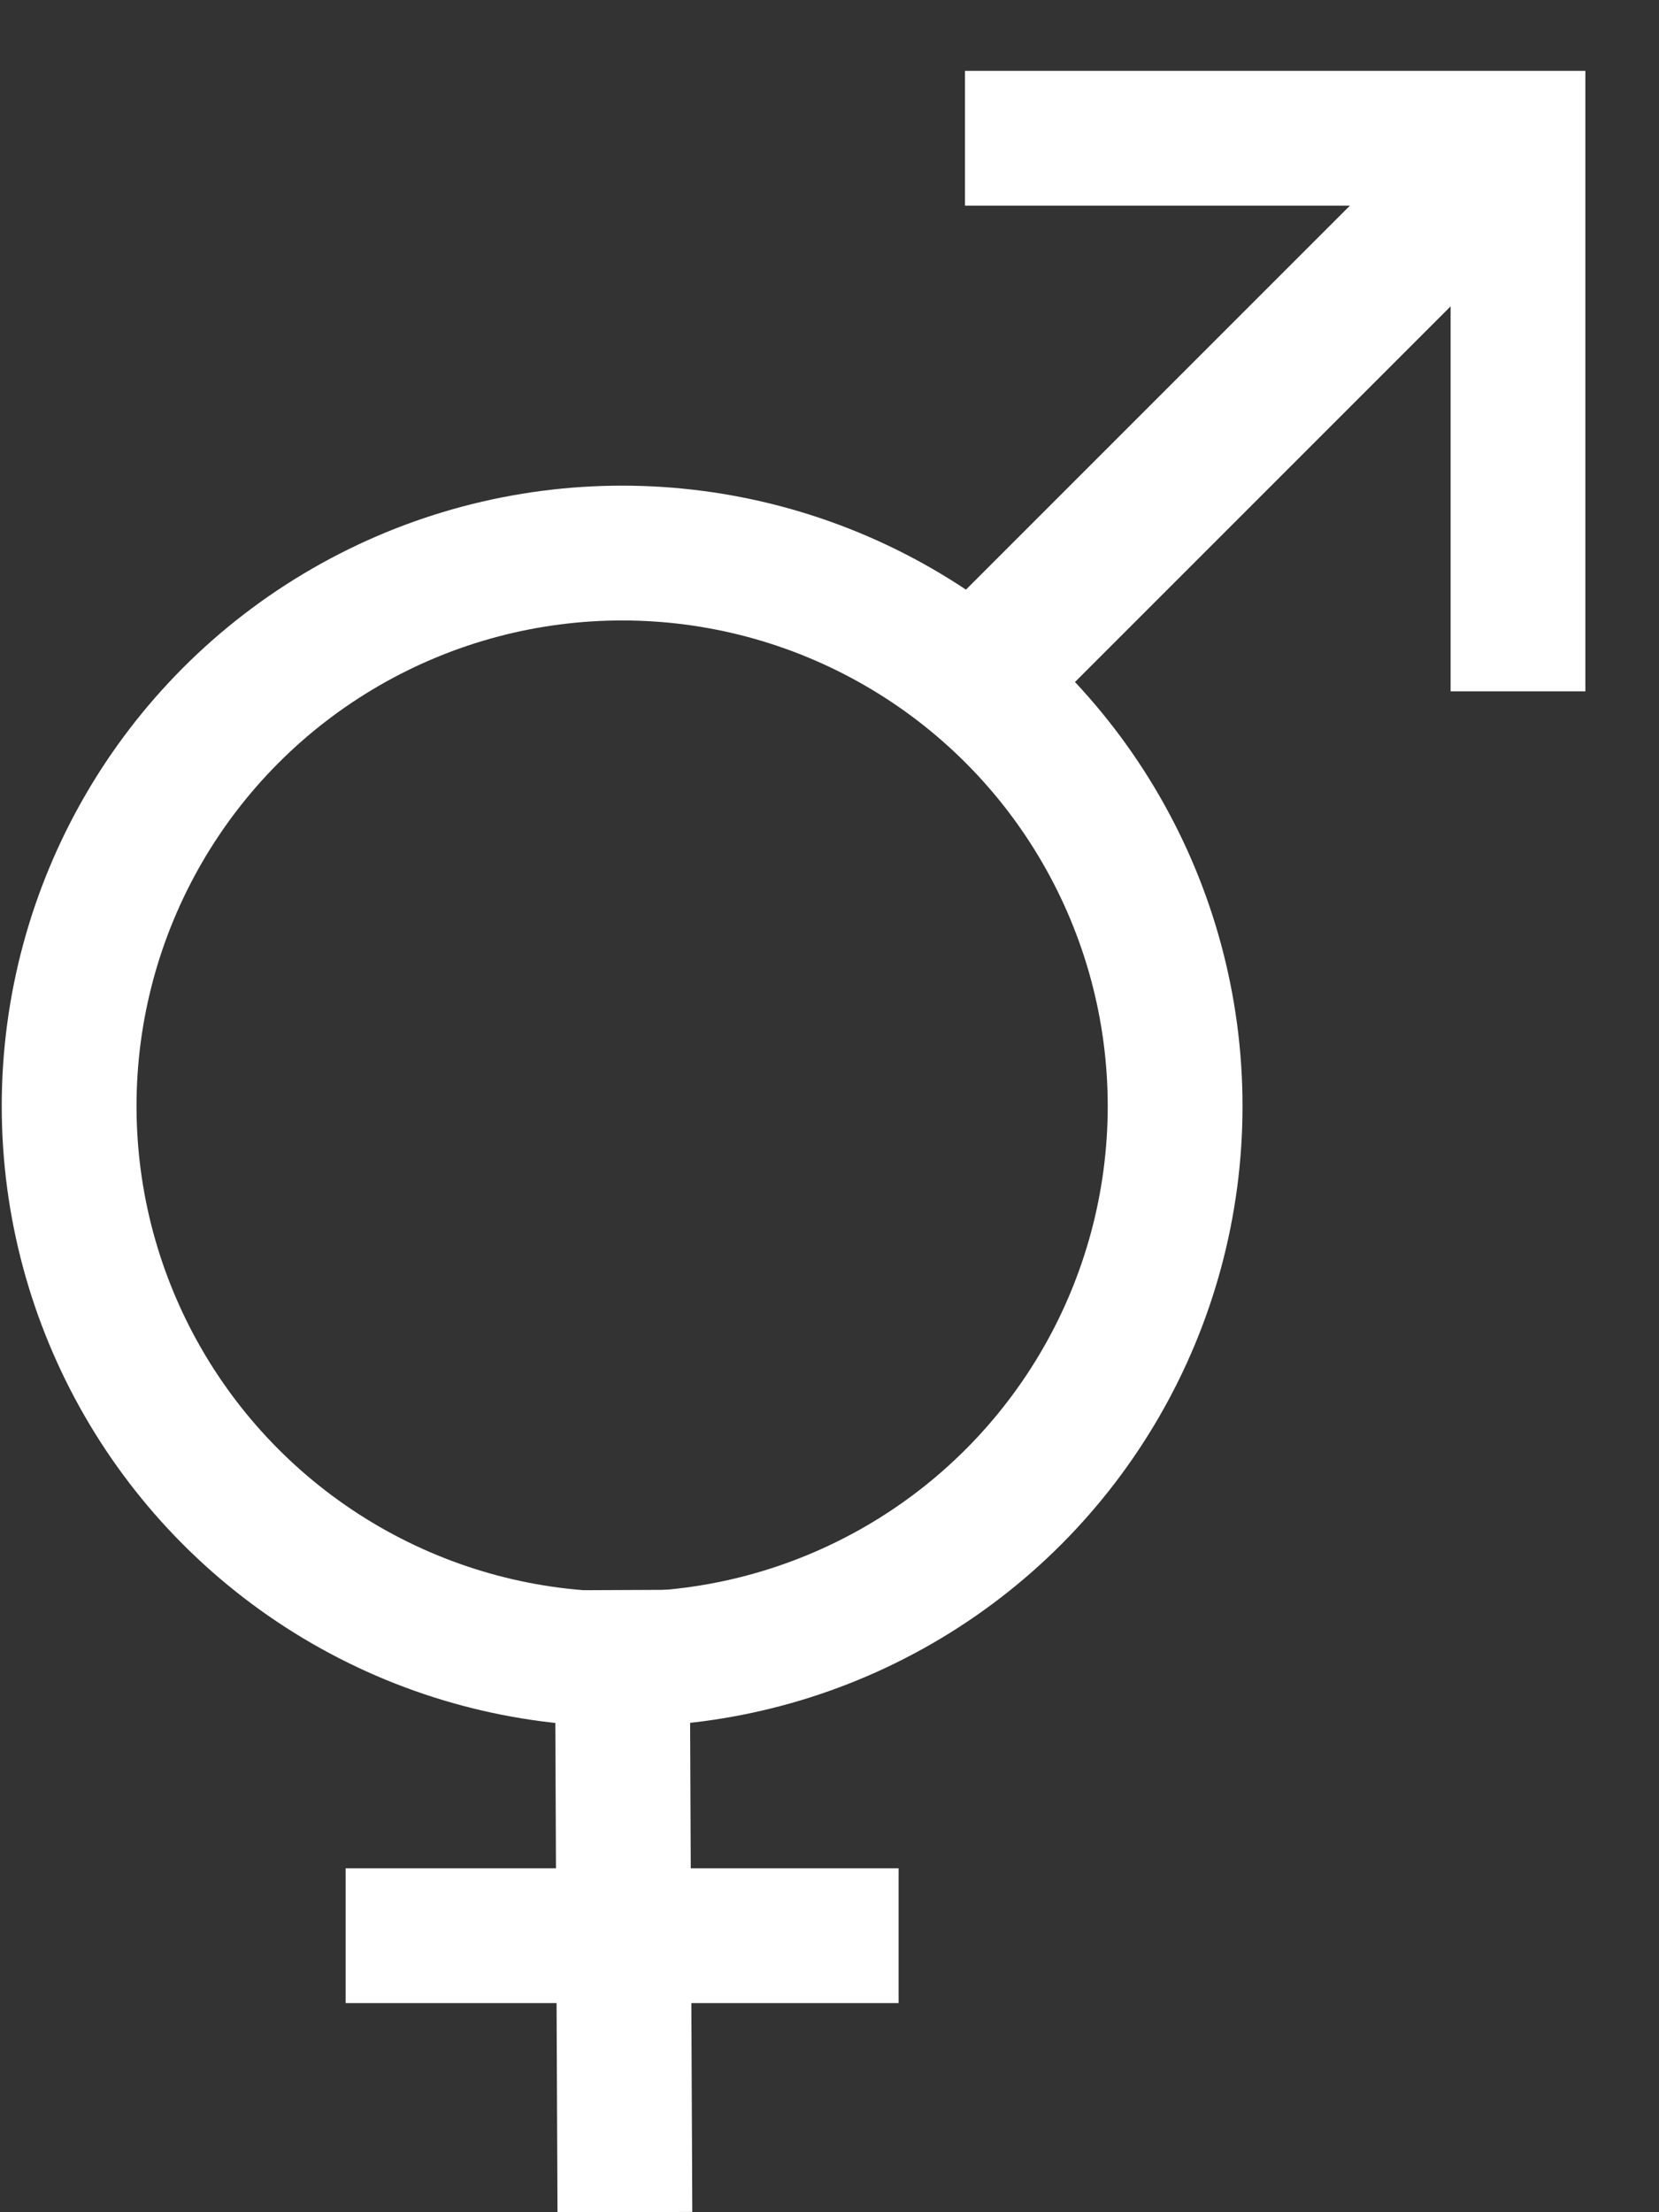
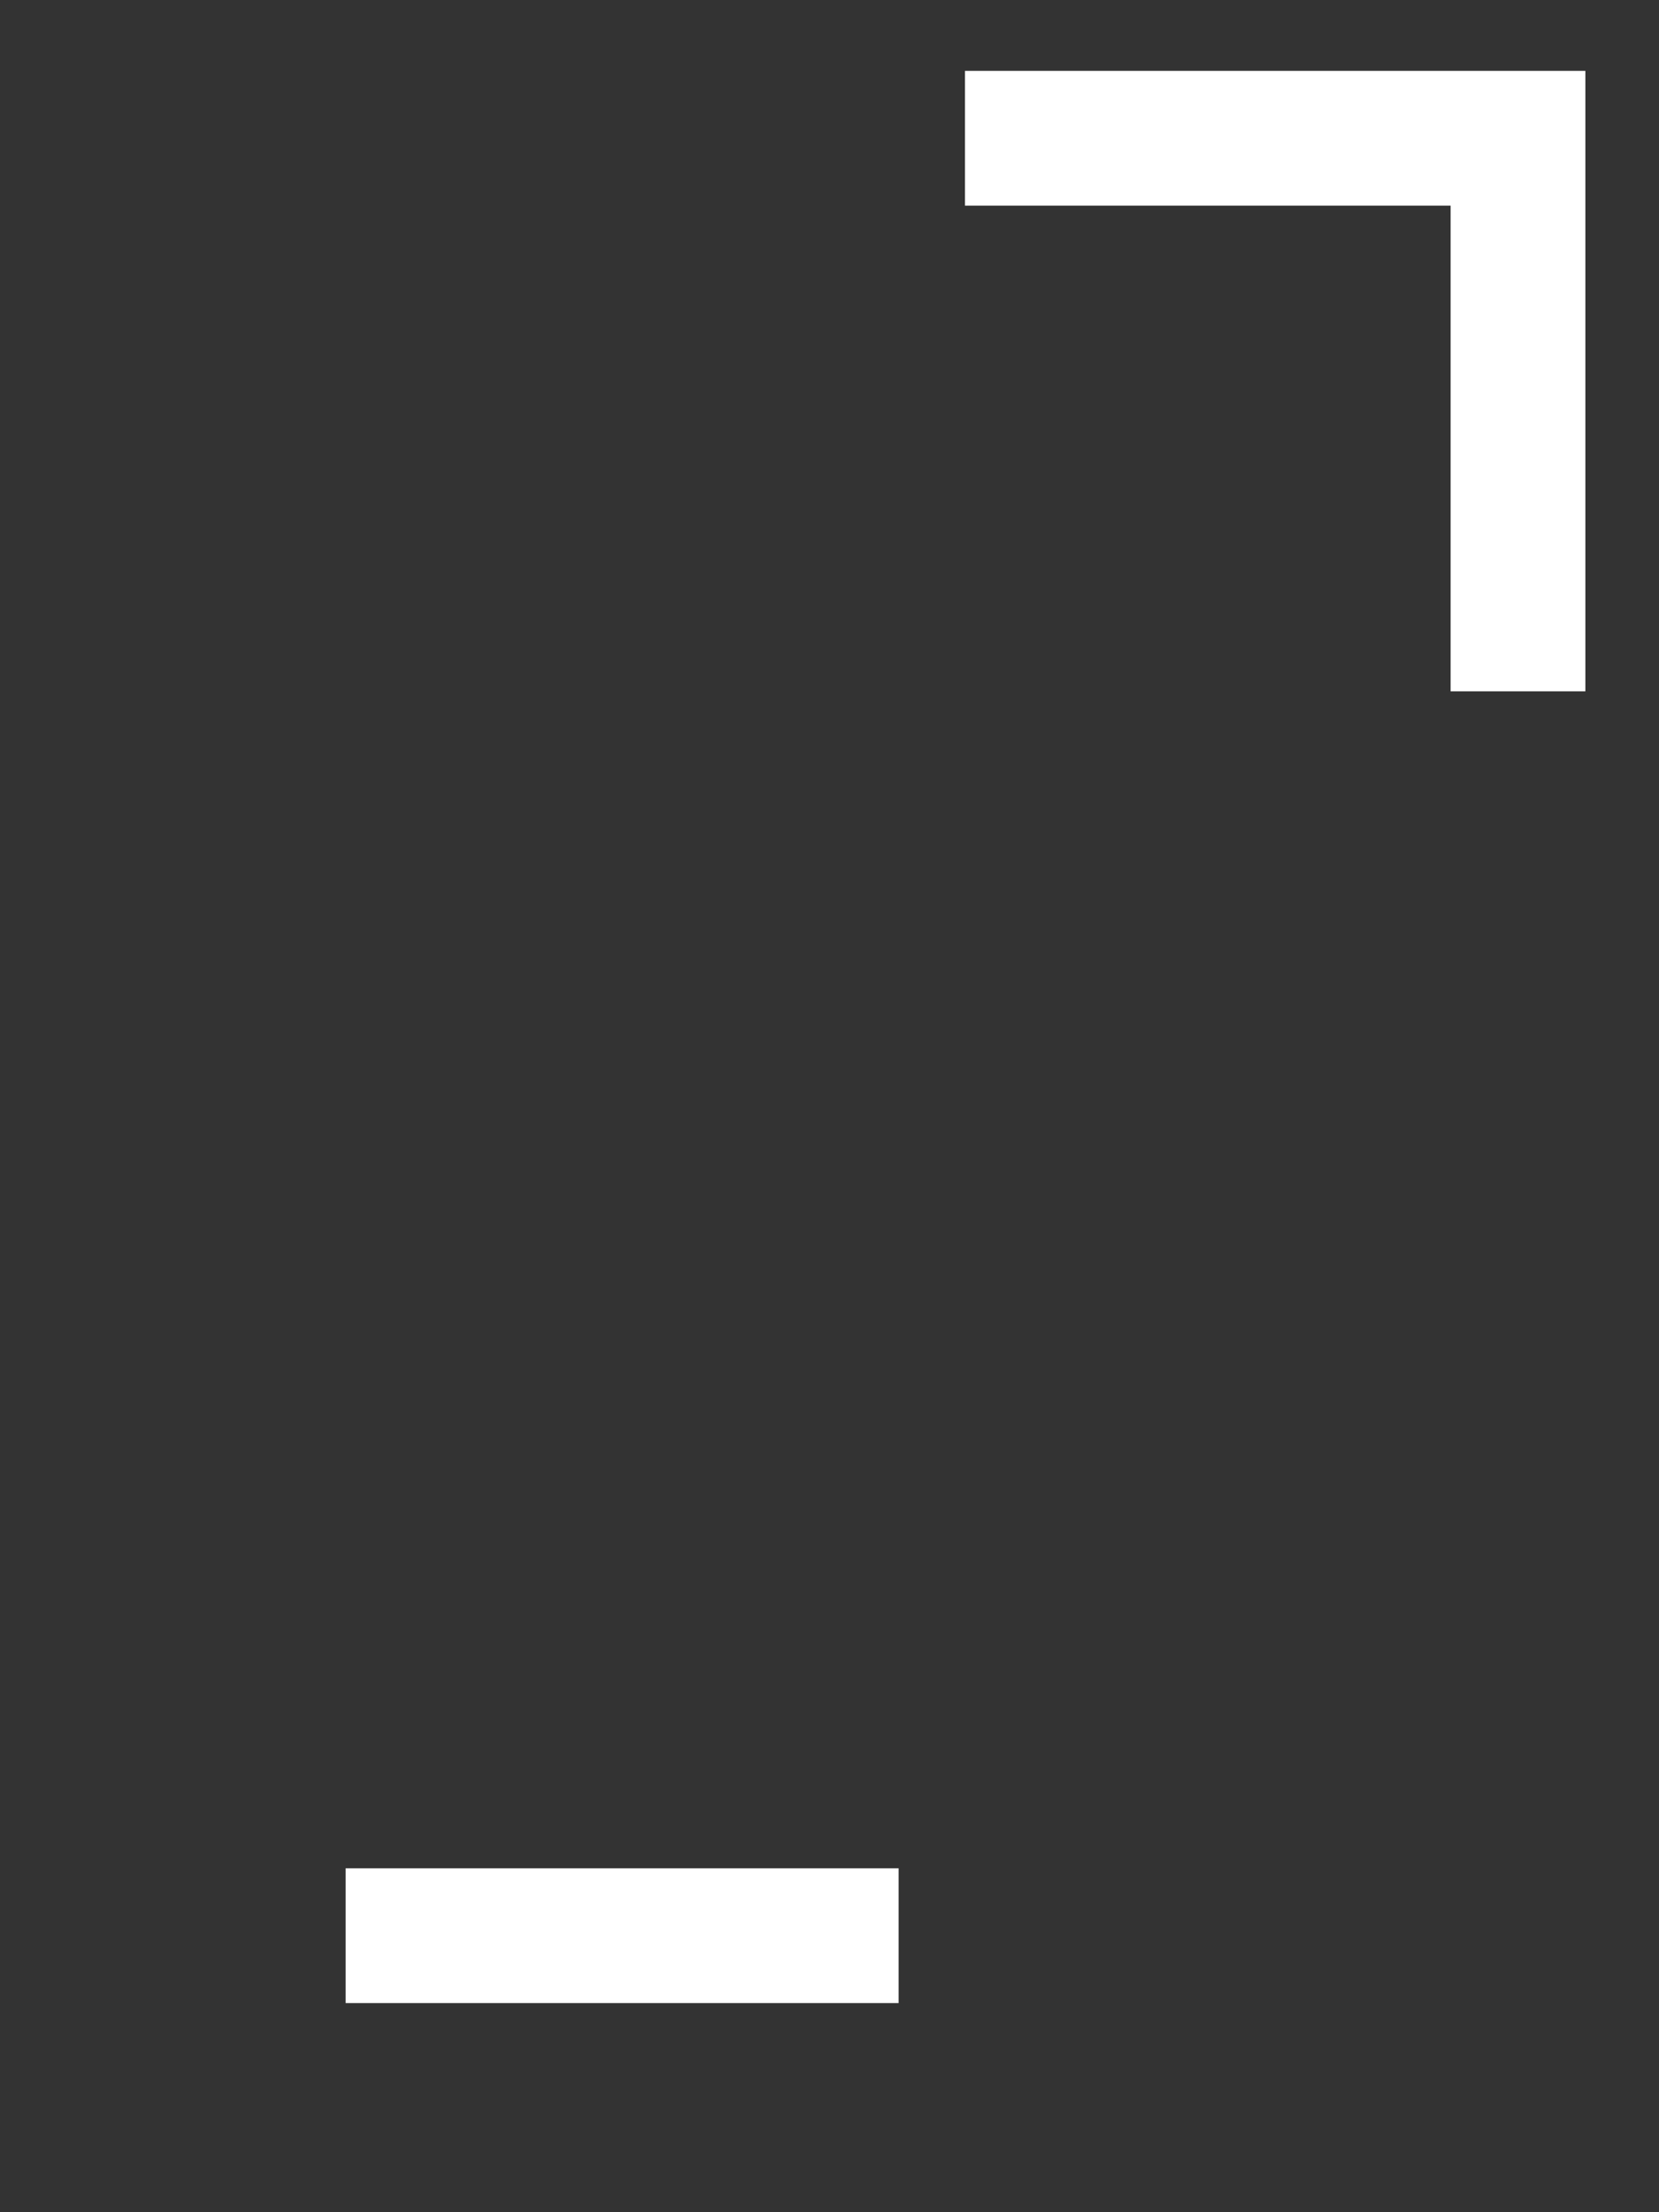
<svg xmlns="http://www.w3.org/2000/svg" id="Ebene_1" data-name="Ebene 1" viewBox="0 0 24 32">
  <rect x="0" y="0" width="24" height="32" fill="#333333" stroke="none" />
  <title>trans</title>
-   <circle cx="9" cy="16" r="8" fill="none" stroke="#fff" stroke-miterlimit="10" stroke-width="1.95" />
-   <line x1="9" y1="23" x2="9.04" y2="32" fill="none" stroke="#fff" stroke-miterlimit="10" stroke-width="1.95" />
  <line x1="5" y1="28" x2="13" y2="28" fill="none" stroke="#fff" stroke-miterlimit="10" stroke-width="1.95" />
-   <line x1="13.96" y1="10" x2="21.49" y2="2.47" fill="none" stroke="#fff" stroke-miterlimit="10" stroke-width="2.06" />
  <polyline points="13.96 2 21.96 2 21.96 10" fill="none" stroke="#fff" stroke-miterlimit="10" stroke-width="1.95" />
</svg>